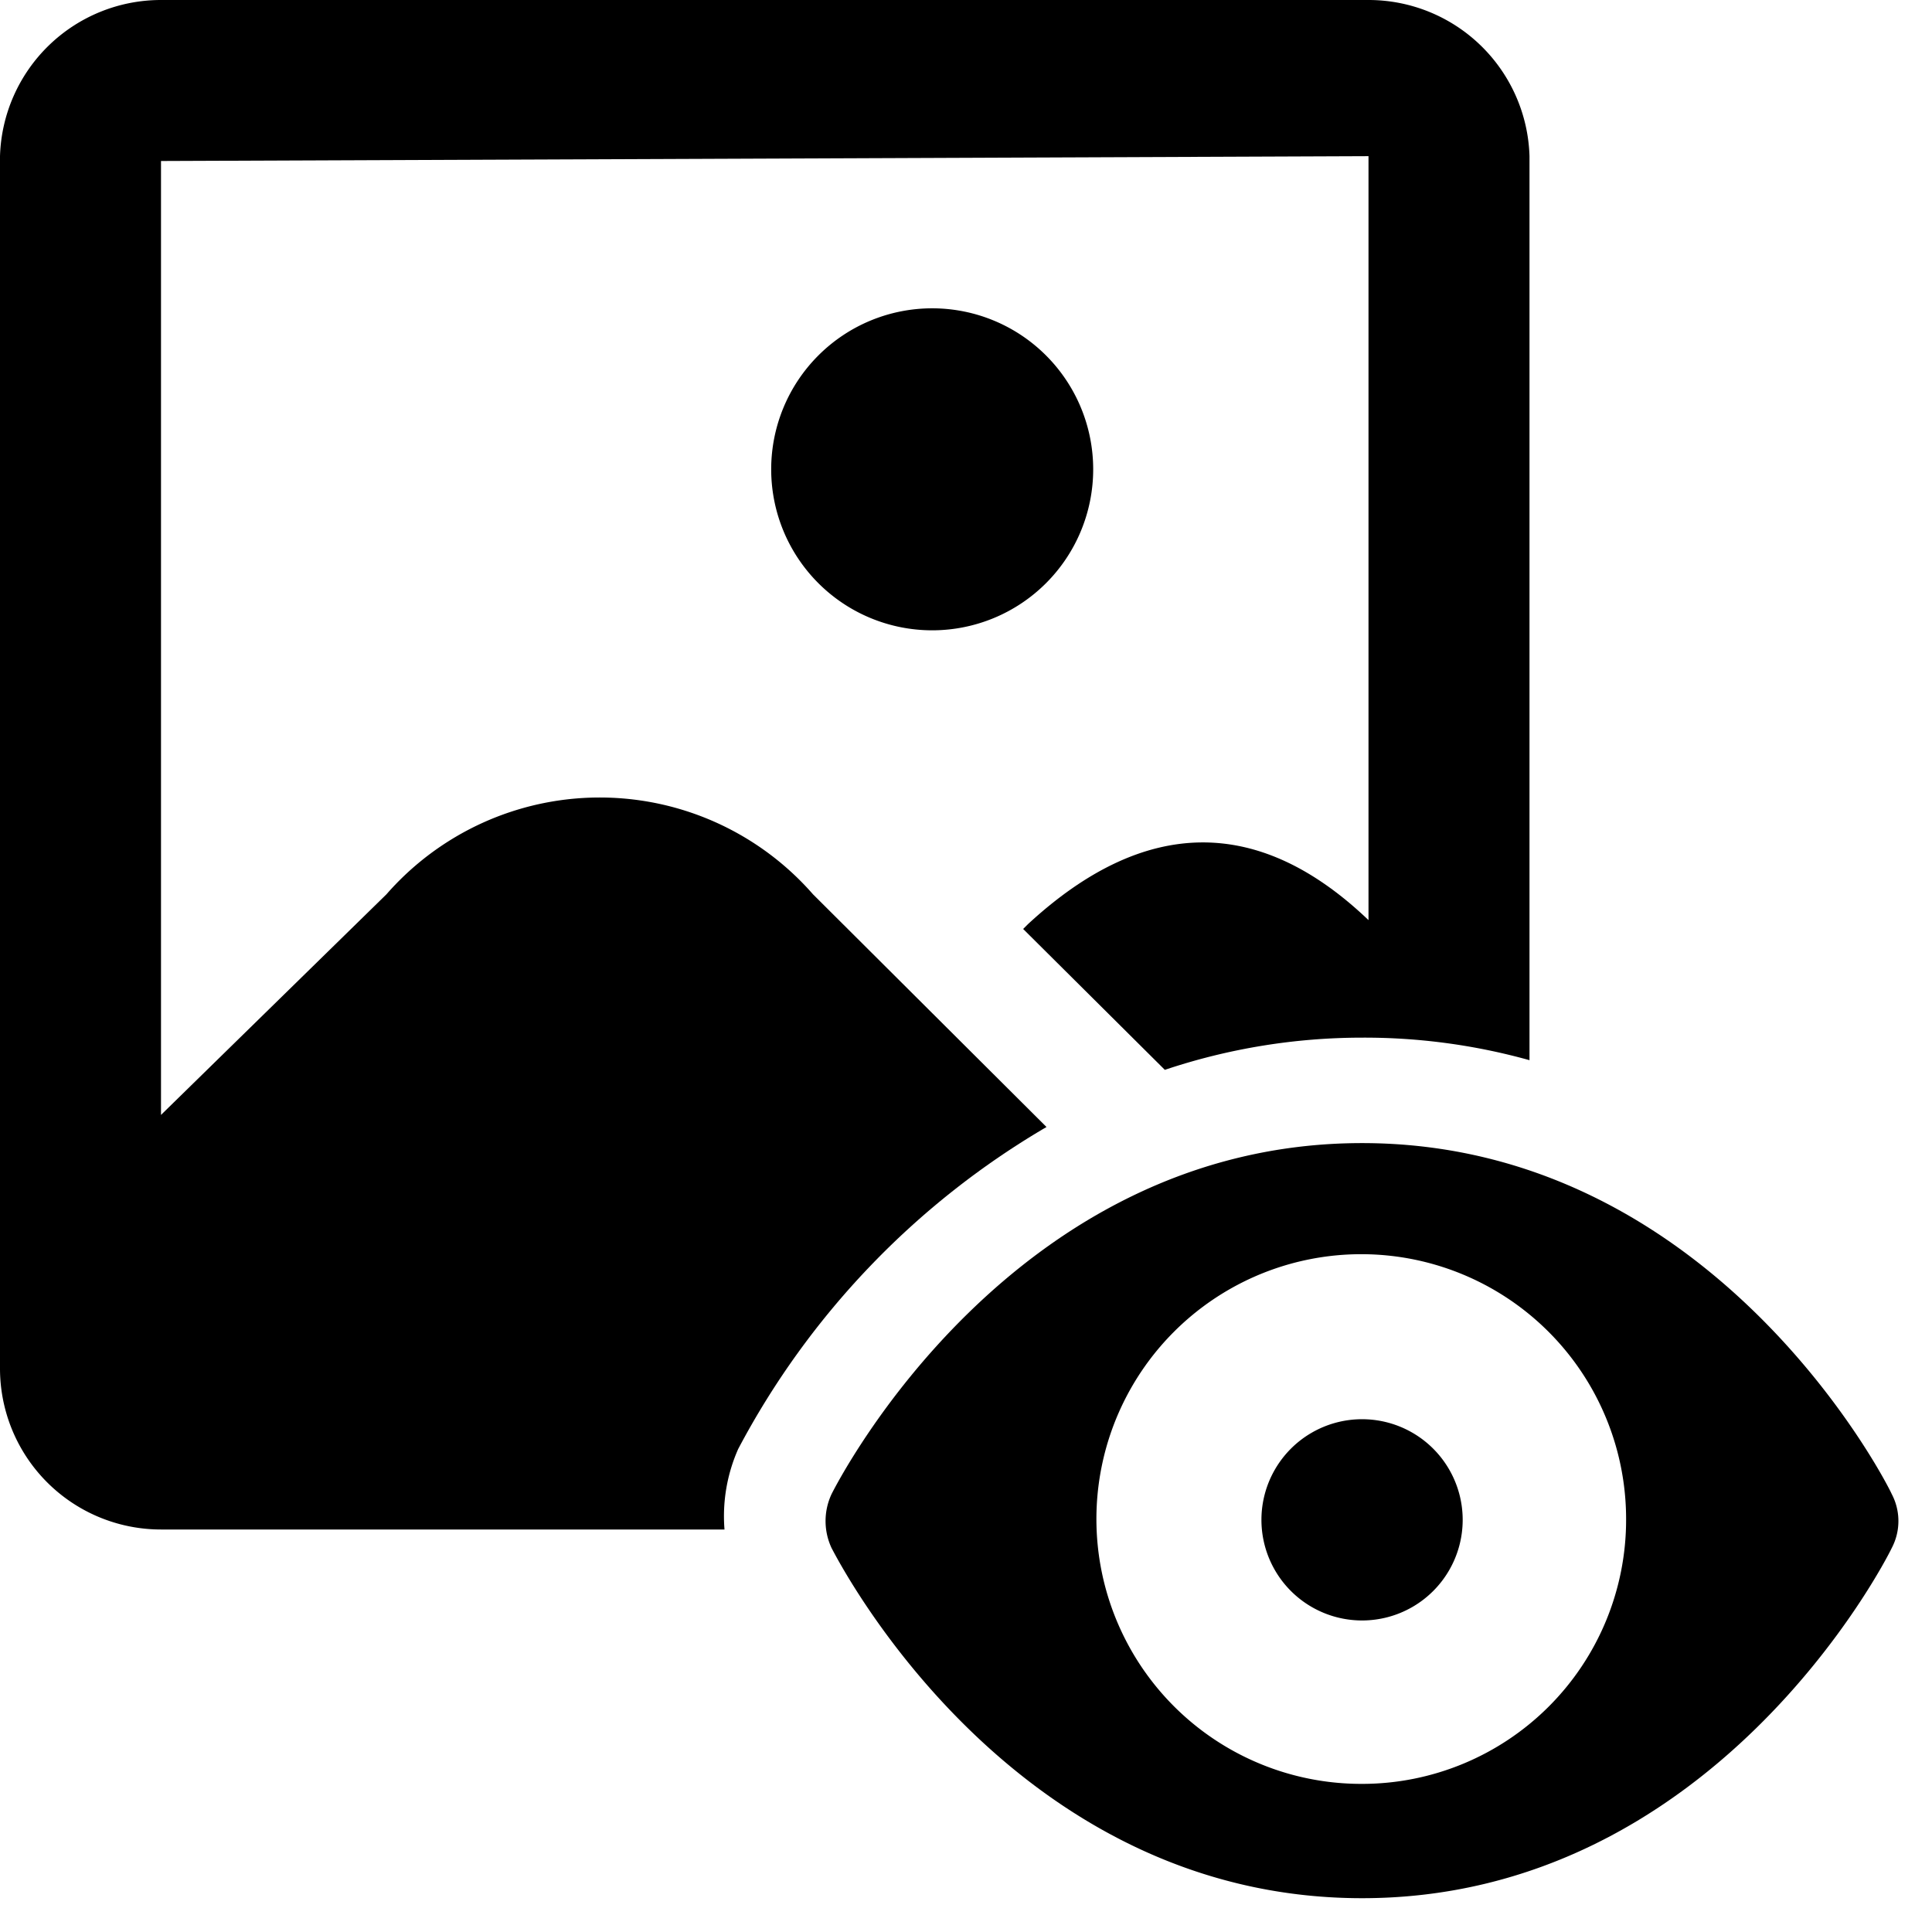
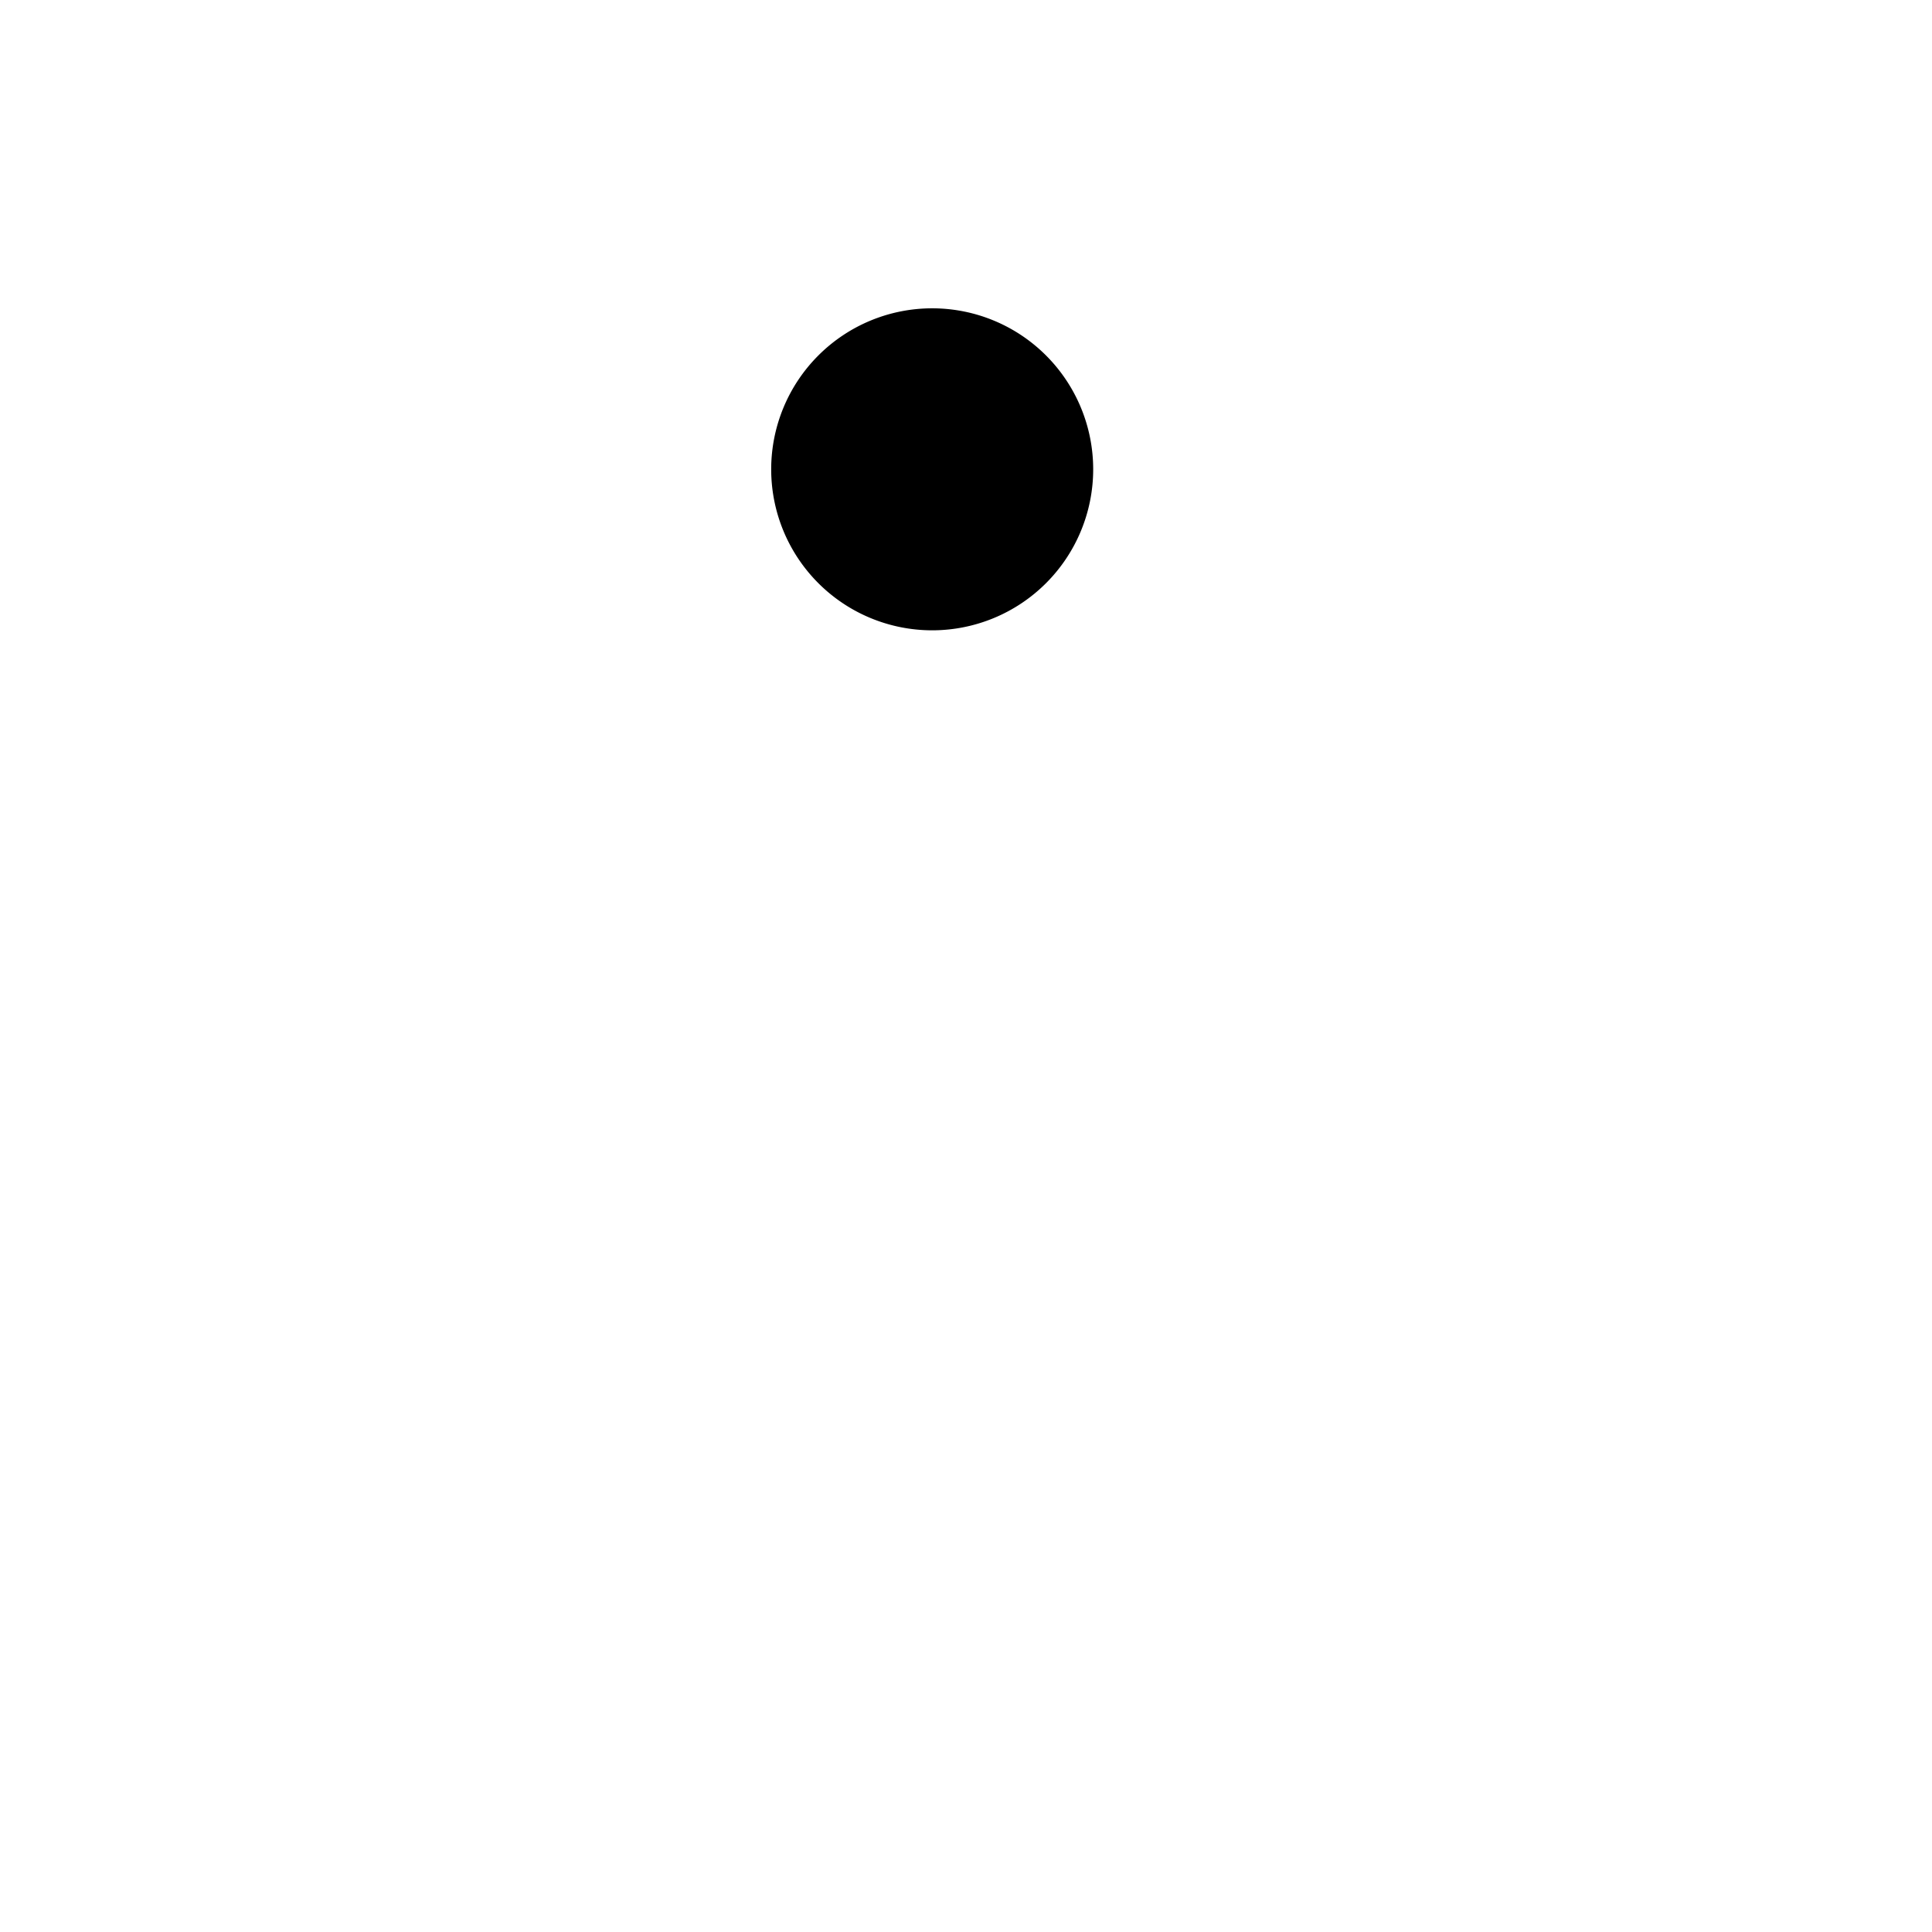
<svg xmlns="http://www.w3.org/2000/svg" viewBox="0 0 24 24">
  <g>
-     <path d="M9.17 18A10.1 10.1 0 0 1 13 14l-2.9 -2.89a3.52 3.52 0 0 0 -5.3 0L2 13.85V2l15 -0.06v9.49c-1.36 -1.3 -2.78 -1.29 -4.23 0.05l-0.06 0.06 1.76 1.75a7.72 7.72 0 0 1 2.45 -0.4 7.63 7.63 0 0 1 2.08 0.28V1.94A2 2 0 0 0 17 0H2a2 2 0 0 0 -2 1.94V17a2 2 0 0 0 2 2h7a2.06 2.06 0 0 1 0.17 -1Z" fill="#000000" stroke-width="1" />
    <path d="M9.58 5.83a2 2 0 1 0 4 0 2 2 0 1 0 -4 0" fill="#000000" stroke-width="1" />
-     <path d="M23.5 18.56c-0.08 -0.18 -2.23 -4.36 -6.58 -4.36s-6.5 4.18 -6.59 4.36a0.79 0.79 0 0 0 0 0.67c0.09 0.17 2.23 4.35 6.59 4.35s6.5 -4.18 6.58 -4.35a0.72 0.72 0 0 0 0 -0.67Zm-6.58 3.6a3.29 3.29 0 1 1 3.28 -3.28 3.28 3.28 0 0 1 -3.28 3.28Z" fill="#000000" stroke-width="1" />
-     <path d="M15.67 18.88a1.25 1.25 0 1 0 2.5 0 1.25 1.25 0 1 0 -2.5 0" fill="#000000" stroke-width="1" />
  </g>
</svg>